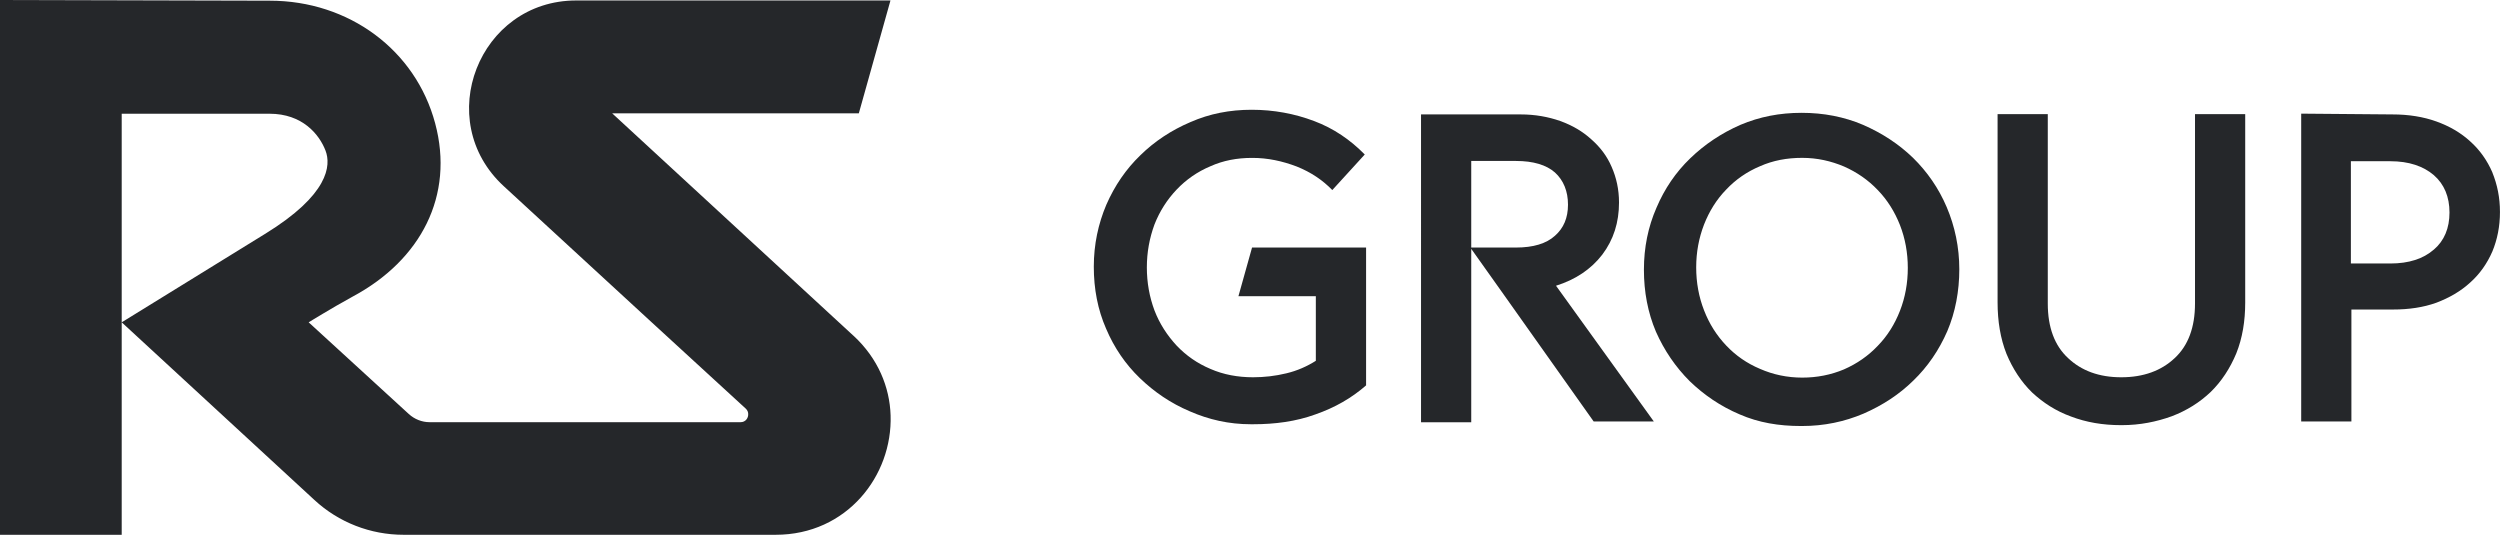
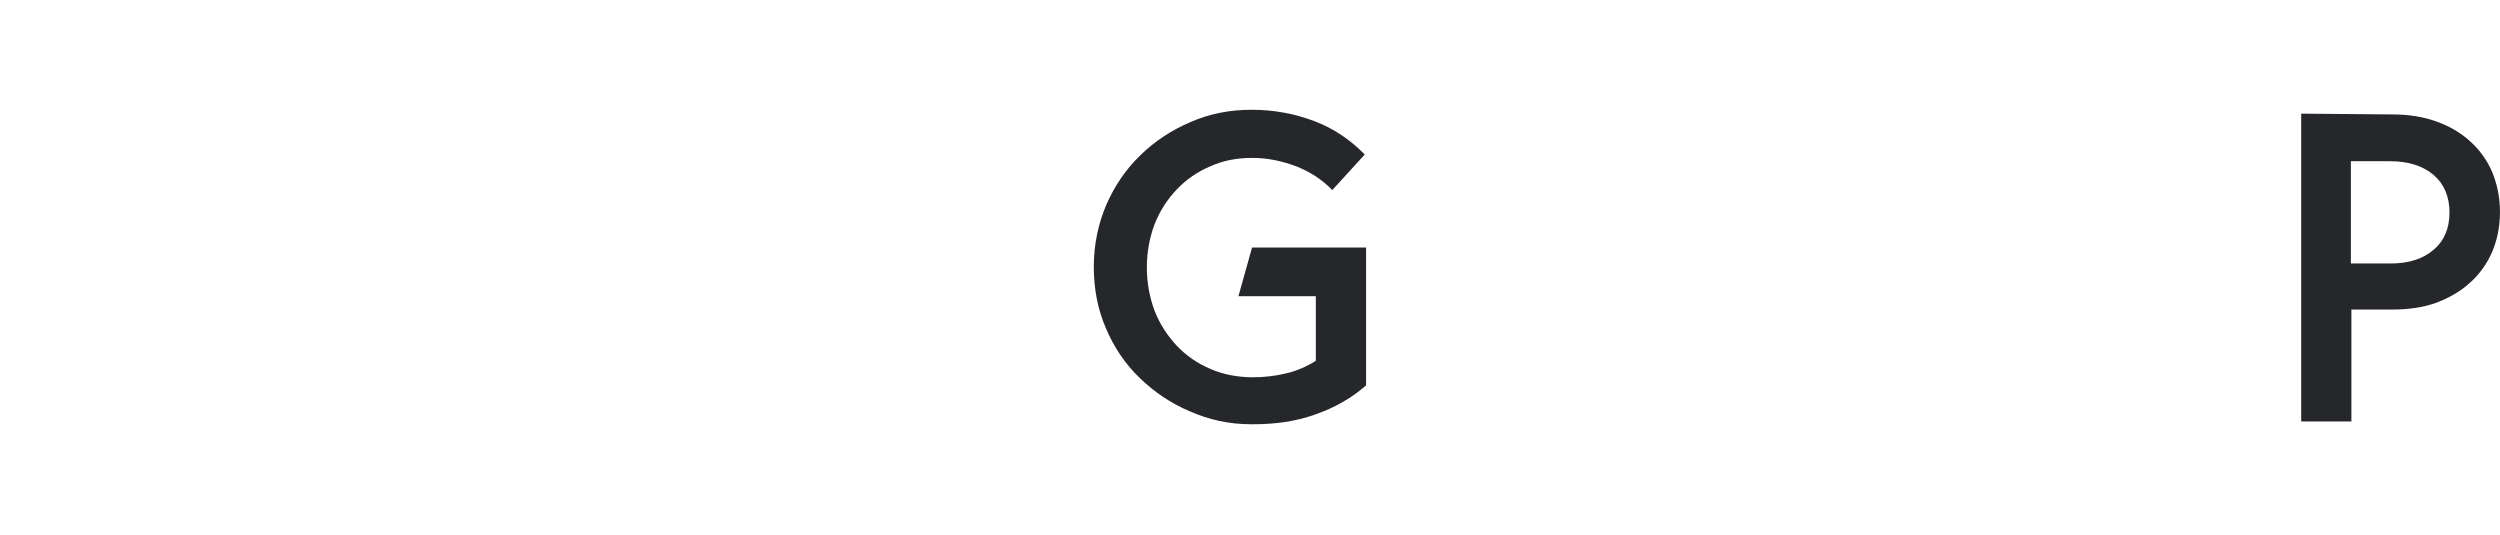
<svg xmlns="http://www.w3.org/2000/svg" id="Layer_2" data-name="Layer 2" viewBox="0 0 580.09 124.09">
  <defs>
    <style>
      .cls-1 {
        fill: #25272a;
      }
    </style>
  </defs>
  <g id="Layer_1-2" data-name="Layer 1">
    <g>
-       <path class="cls-1" d="M198.04,77.91l-56-51.62h57.24L206.62,.11h-72.92c-22.59,0-33.46,27.82-16.78,43.12l34.47,31.72,21.69,19.9c.37,.37,.53,.79,.53,1.21,.05,.95-.63,1.9-1.74,1.9H99.65c-1.74,0-3.48-.69-4.8-1.9l-23.23-21.27c.21-.11,1.43-.9,3.22-1.95,1.85-1.11,4.28-2.53,6.97-4.01,15.89-8.5,23.65-23.49,19.16-40.22C96.43,11.61,80.97,.16,62.6,.16L0,0V124.09H28.24V26.39H62.55c7.6,0,11.51,4.75,12.98,8.55,1.32,3.43,.79,10.24-14.09,19.37-8.34,5.12-33.2,20.48-33.2,20.48l44.71,41.22c5.65,5.23,13.04,8.08,20.69,8.08h86.35c16.52,0,27.13-13.72,26.66-27.71-.21-6.55-2.9-13.2-8.6-18.47Z" />
      <path class="cls-1" d="M290.52,57.44l-3.16,11.29h17.96v14.99c-2,1.27-4.31,2.31-6.86,2.91-2.49,.61-5.1,.91-7.71,.91-3.52,0-6.86-.61-9.89-1.94-3.03-1.27-5.64-3.1-7.83-5.4-2.19-2.37-3.95-5.04-5.16-8.19-1.15-3.1-1.76-6.43-1.76-9.95s.61-6.8,1.76-9.95c1.21-3.1,2.97-5.83,5.16-8.13s4.8-4.13,7.83-5.4c2.97-1.34,6.19-1.94,9.65-1.94h.12c3.52,0,6.92,.73,10.26,2,3.34,1.34,6.01,3.16,8.25,5.46l7.53-8.25c-3.34-3.4-7.22-6.07-11.77-7.77-4.49-1.7-9.35-2.61-14.45-2.61s-9.77,.91-14.2,2.85c-4.43,1.88-8.38,4.49-11.65,7.71-3.34,3.22-5.95,7.04-7.89,11.47-1.88,4.43-2.91,9.23-2.91,14.38s.91,9.95,2.85,14.38c1.88,4.43,4.49,8.25,7.83,11.47,3.34,3.22,7.16,5.83,11.59,7.71,4.43,1.94,9.1,3,14.14,3h.61c5.04,0,9.89-.64,14.39-2.28,4.55-1.58,8.44-3.82,11.77-6.74v-31.99h-26.46Z" />
-       <path class="cls-1" d="M361.05,66.3c4.49-1.4,8.13-3.82,10.74-7.22,2.61-3.46,3.88-7.47,3.88-12.08,0-3.03-.61-5.77-1.7-8.25-1.09-2.55-2.67-4.61-4.74-6.43-2-1.82-4.37-3.22-7.22-4.25-2.79-.97-5.83-1.52-9.16-1.52h-23.12V97.98h11.65V57.74l6.86,9.65,21.55,30.41h13.96l-22.7-31.5Zm-9.29-8.86h-10.38v-20.09h10.38c4.01,0,7.04,.91,9.04,2.67,2,1.82,3.03,4.37,3.03,7.47s-1.03,5.46-3.03,7.22c-2,1.82-5.04,2.73-9.04,2.73Z" />
-       <path class="cls-1" d="M451.72,48.09c-1.88-4.43-4.55-8.25-7.83-11.47-3.34-3.22-7.16-5.71-11.59-7.65-4.43-1.88-9.16-2.79-14.26-2.79s-9.77,.91-14.2,2.79c-4.43,1.94-8.32,4.55-11.65,7.77-3.34,3.22-5.95,7.04-7.83,11.47-1.94,4.43-2.91,9.23-2.91,14.38s.91,9.95,2.79,14.38c1.94,4.37,4.55,8.19,7.83,11.47,3.34,3.22,7.16,5.83,11.59,7.71,4.43,1.94,9.16,2.7,14.2,2.7h.3c5.1,0,9.83-1,14.26-2.88,4.43-1.94,8.25-4.43,11.53-7.65,3.34-3.22,5.95-7.04,7.89-11.47,1.88-4.43,2.79-9.29,2.79-14.38s-1.03-9.95-2.91-14.38Zm-10.86,24.03c-1.21,3.1-2.91,5.83-5.16,8.13-2.19,2.31-4.8,4.13-7.83,5.46-3.03,1.27-6.25,1.91-9.71,1.91h.06c-3.52,0-6.8-.7-9.83-2.03-3.03-1.27-5.65-3.1-7.83-5.4-2.25-2.37-3.94-5.04-5.16-8.19-1.21-3.1-1.82-6.43-1.82-9.95s.61-6.8,1.82-9.95c1.22-3.1,2.91-5.83,5.16-8.13,2.18-2.31,4.8-4.13,7.83-5.4,3.03-1.34,6.25-1.94,9.77-1.94s6.68,.73,9.71,2c3.03,1.34,5.64,3.16,7.83,5.46,2.24,2.31,3.94,5.04,5.16,8.13,1.21,3.1,1.82,6.43,1.82,9.95s-.61,6.86-1.82,9.95Z" />
-       <path class="cls-1" d="M509.32,26.49v43.94c0,5.52-1.58,9.77-4.73,12.68-3.1,2.91-7.22,4.43-12.38,4.43s-9.23-1.52-12.32-4.43c-3.16-2.91-4.73-7.16-4.73-12.68V26.49h-11.65v43.64c0,4.43,.67,8.44,2.06,11.96,1.46,3.52,3.46,6.55,5.95,8.98,2.55,2.37,5.52,4.31,9.04,5.58,3.52,1.34,7.34,2,11.59,2h.18c4.25,0,8.07-.79,11.59-2.06,3.52-1.34,6.49-3.22,9.04-5.64,2.49-2.43,4.49-5.46,5.95-8.98,1.4-3.52,2.06-7.4,2.06-11.83V26.49h-11.65Z" />
      <path class="cls-1" d="M578.33,40.02c-1.22-2.79-2.91-5.22-5.16-7.22-2.18-2-4.8-3.52-7.83-4.61-3.03-1.09-6.43-1.64-10.2-1.64l-21.18-.18V97.8h11.65v-25.98h9.65c3.7,0,7.04-.49,10.07-1.58,3.03-1.15,5.65-2.67,7.83-4.67,2.25-2,3.94-4.43,5.16-7.22,1.15-2.79,1.76-5.83,1.76-9.16s-.61-6.31-1.76-9.16Zm-13.6,17.9c-2.43,2.12-5.77,3.22-10.08,3.22h-9.16v-23.73h9.16c4.31,0,7.65,1.15,10.08,3.22,2.43,2.12,3.64,5.04,3.64,8.68s-1.21,6.55-3.64,8.62Z" />
    </g>
  </g>
</svg>